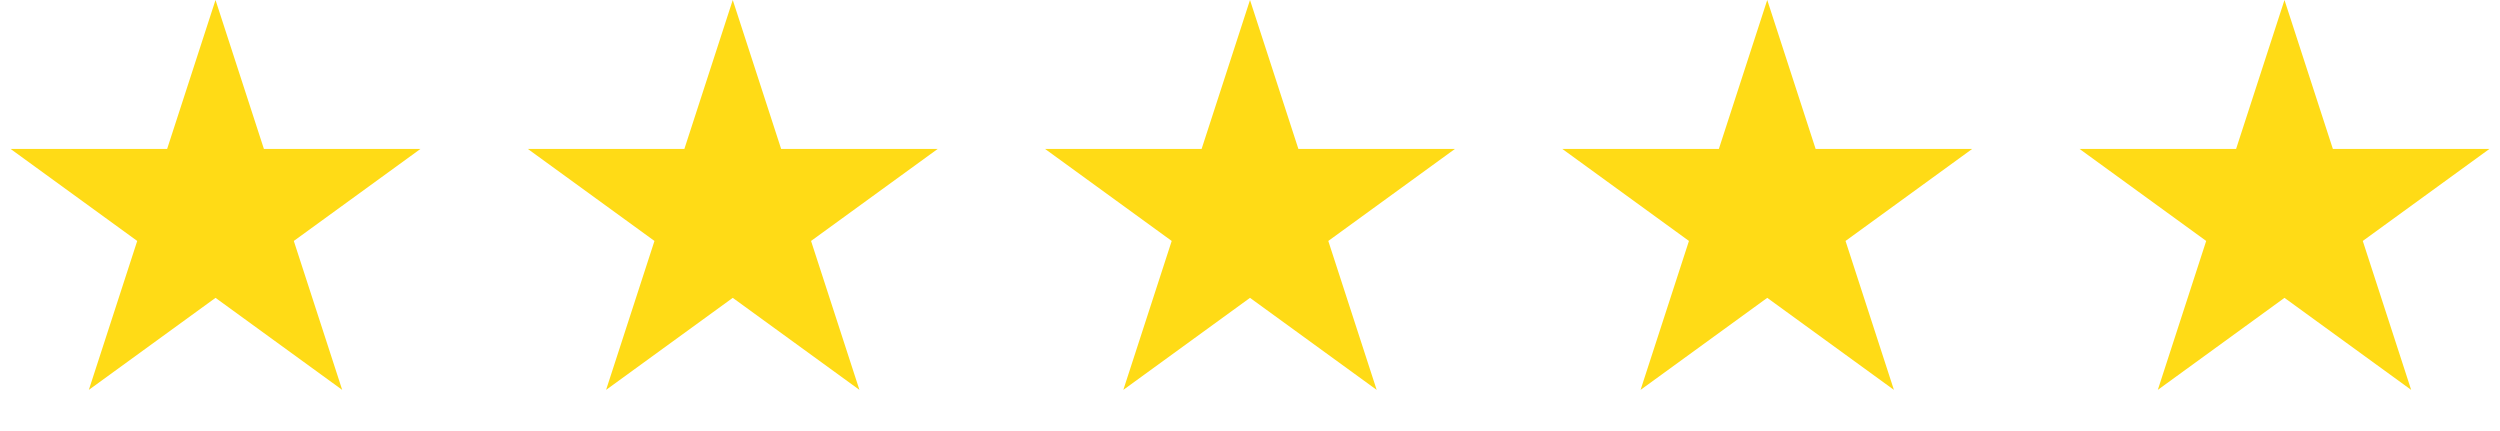
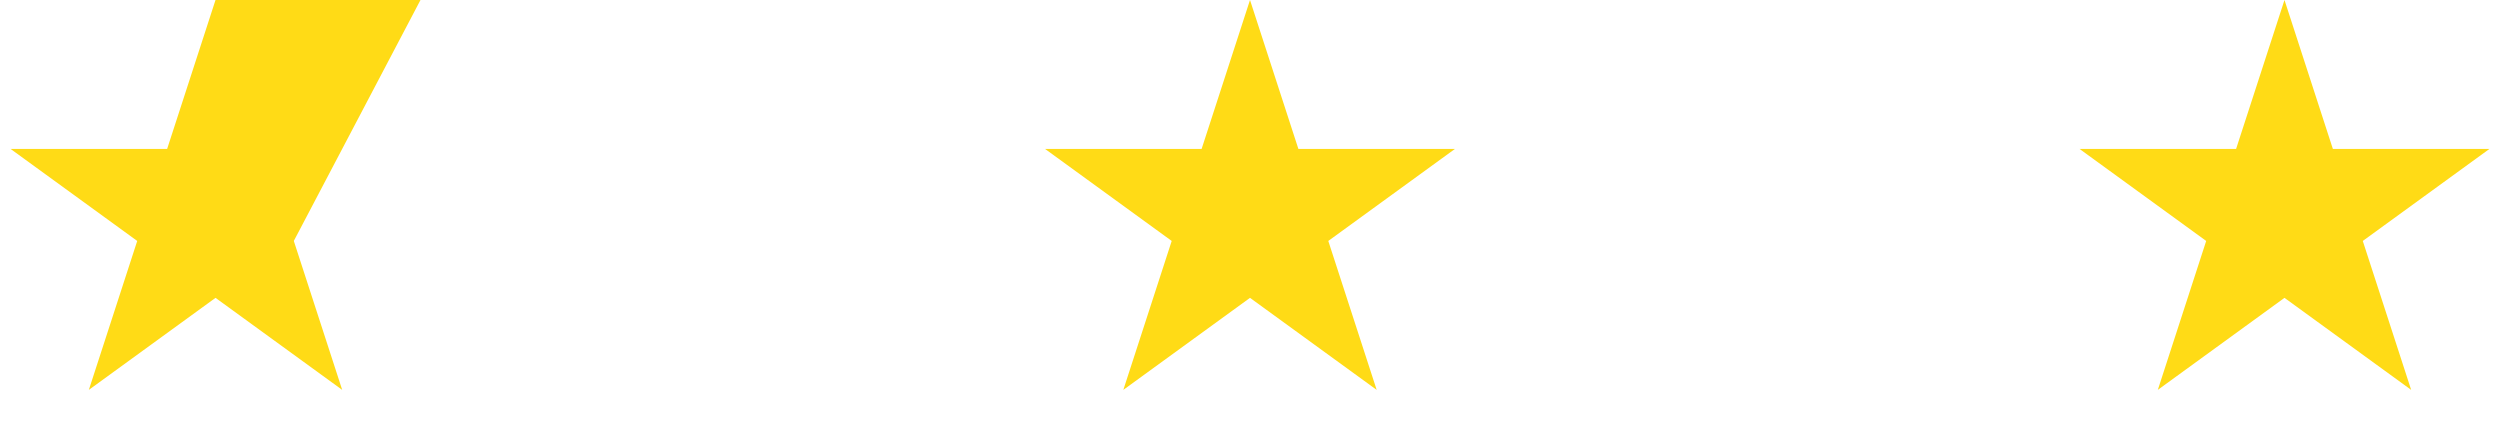
<svg xmlns="http://www.w3.org/2000/svg" width="145" height="25" viewBox="0 0 145 25" fill="none">
-   <path d="M12.5 0L15.306 8.637H24.388L17.041 13.975L19.847 22.613L12.5 17.275L5.153 22.613L7.959 13.975L0.612 8.637H9.694L12.5 0Z" fill="#FFDB16" />
-   <path d="M42.5 0L45.306 8.637H54.388L47.041 13.975L49.847 22.613L42.5 17.275L35.153 22.613L37.959 13.975L30.612 8.637H39.694L42.5 0Z" fill="#FFDB16" />
+   <path d="M12.5 0H24.388L17.041 13.975L19.847 22.613L12.5 17.275L5.153 22.613L7.959 13.975L0.612 8.637H9.694L12.5 0Z" fill="#FFDB16" />
  <path d="M72.5 0L75.306 8.637H84.388L77.041 13.975L79.847 22.613L72.5 17.275L65.153 22.613L67.959 13.975L60.612 8.637H69.694L72.5 0Z" fill="#FFDB16" />
-   <path d="M102.5 0L105.306 8.637H114.388L107.041 13.975L109.847 22.613L102.5 17.275L95.153 22.613L97.959 13.975L90.612 8.637H99.694L102.5 0Z" fill="#FFDB16" />
  <path d="M132.5 0L135.306 8.637H144.388L137.041 13.975L139.847 22.613L132.5 17.275L125.153 22.613L127.959 13.975L120.612 8.637H129.694L132.5 0Z" fill="#FFDB16" />
</svg>